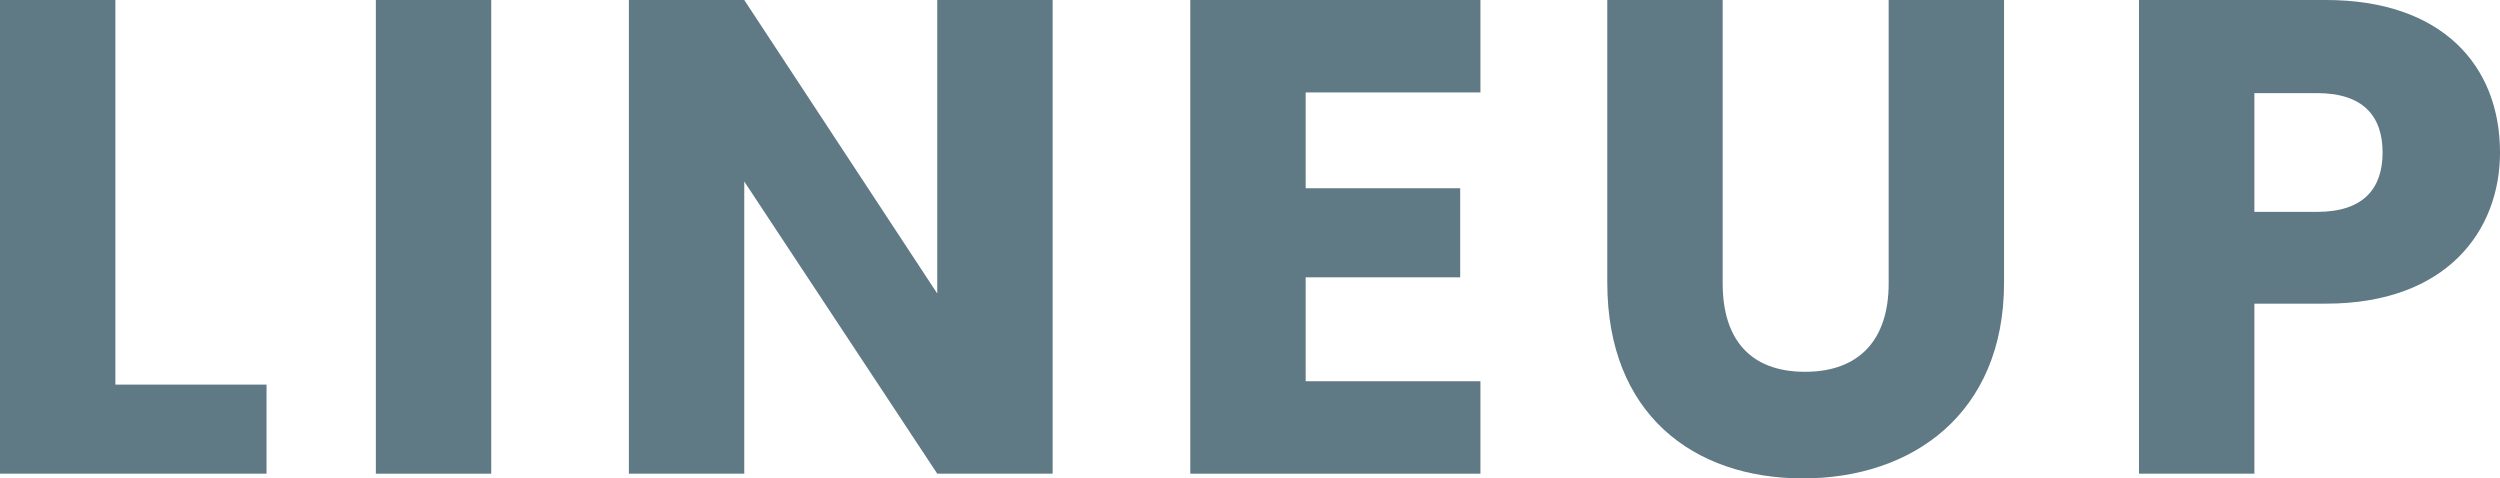
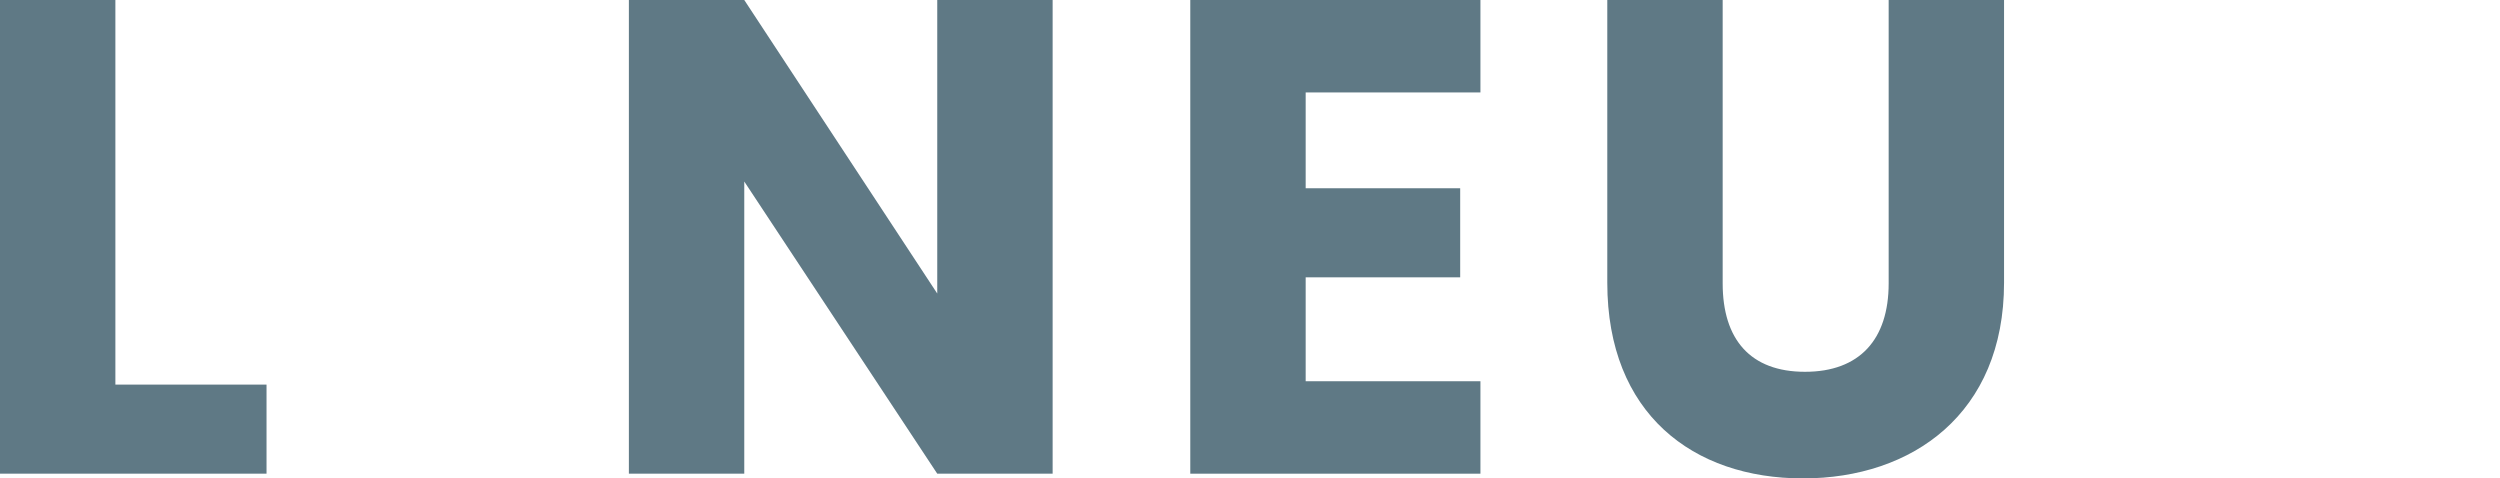
<svg xmlns="http://www.w3.org/2000/svg" version="1.1" id="レイヤー_1" x="0px" y="0px" viewBox="0 0 370.5 70.9" style="enable-background:new 0 0 370.5 70.9;" xml:space="preserve">
  <style type="text/css">
	.st0{fill:#5F7985;}
</style>
  <g>
    <path class="st0" d="M17.1,0v57h22.4v13.2H0V0H17.1z" />
-     <path class="st0" d="M55.7,0h17.1v70.2H55.7V0z" />
    <path class="st0" d="M156,0v70.2h-17.1l-28.6-43.3v43.3H93.2V0h17.1l28.6,43.5V0H156z" />
    <path class="st0" d="M219.4,13.7h-25.9v14.2h22.9v13.2h-22.9v15.4h25.9v13.7h-43V0h43V13.7z" />
    <path class="st0" d="M238.2,0h17.1v42c0,8.3,4.1,13.1,12.2,13.1s12.4-4.8,12.4-13.1V0H297v41.9c0,19.4-13.6,29-29.8,29   c-16.3,0-29-9.6-29-29V0z" />
-     <path class="st0" d="M344.7,45h-10.6v25.2H317V0h27.7c17.2,0,25.8,9.7,25.8,22.6C370.5,34.2,362.6,45,344.7,45z M343.4,31.4   c6.8,0,9.7-3.4,9.7-8.8s-2.9-8.8-9.7-8.8h-9.3v17.6H343.4z" />
  </g>
</svg>